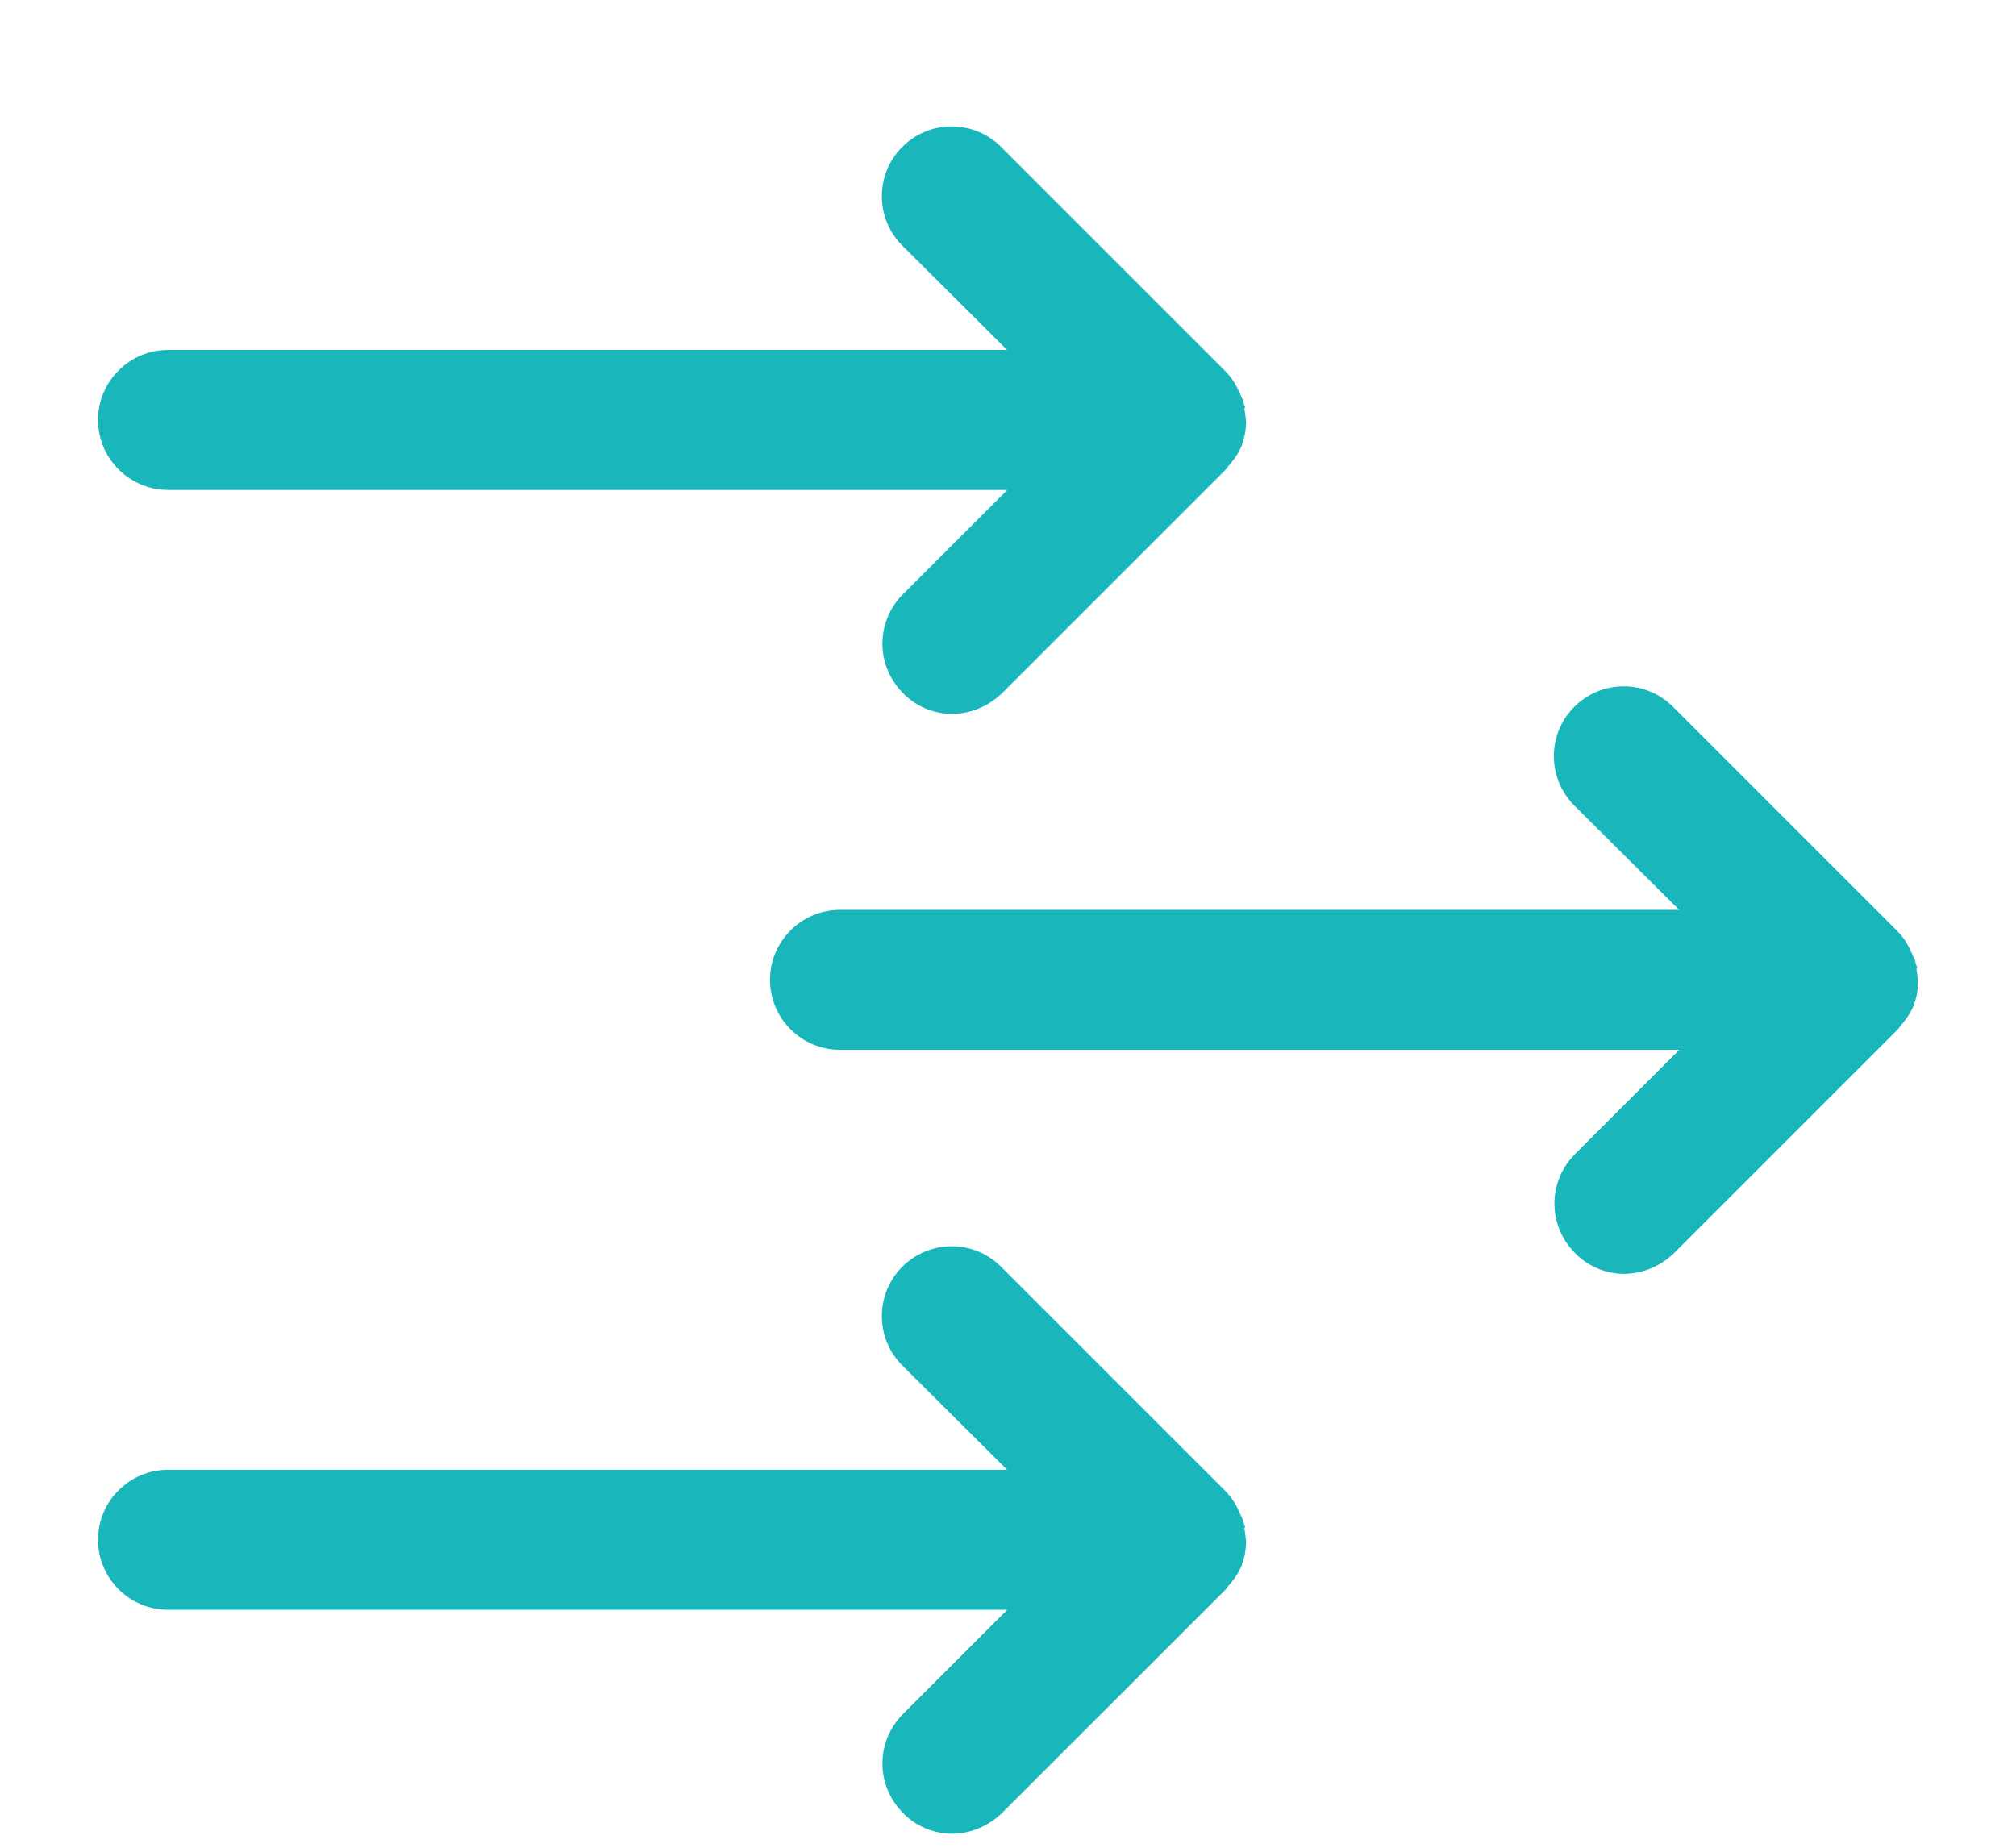
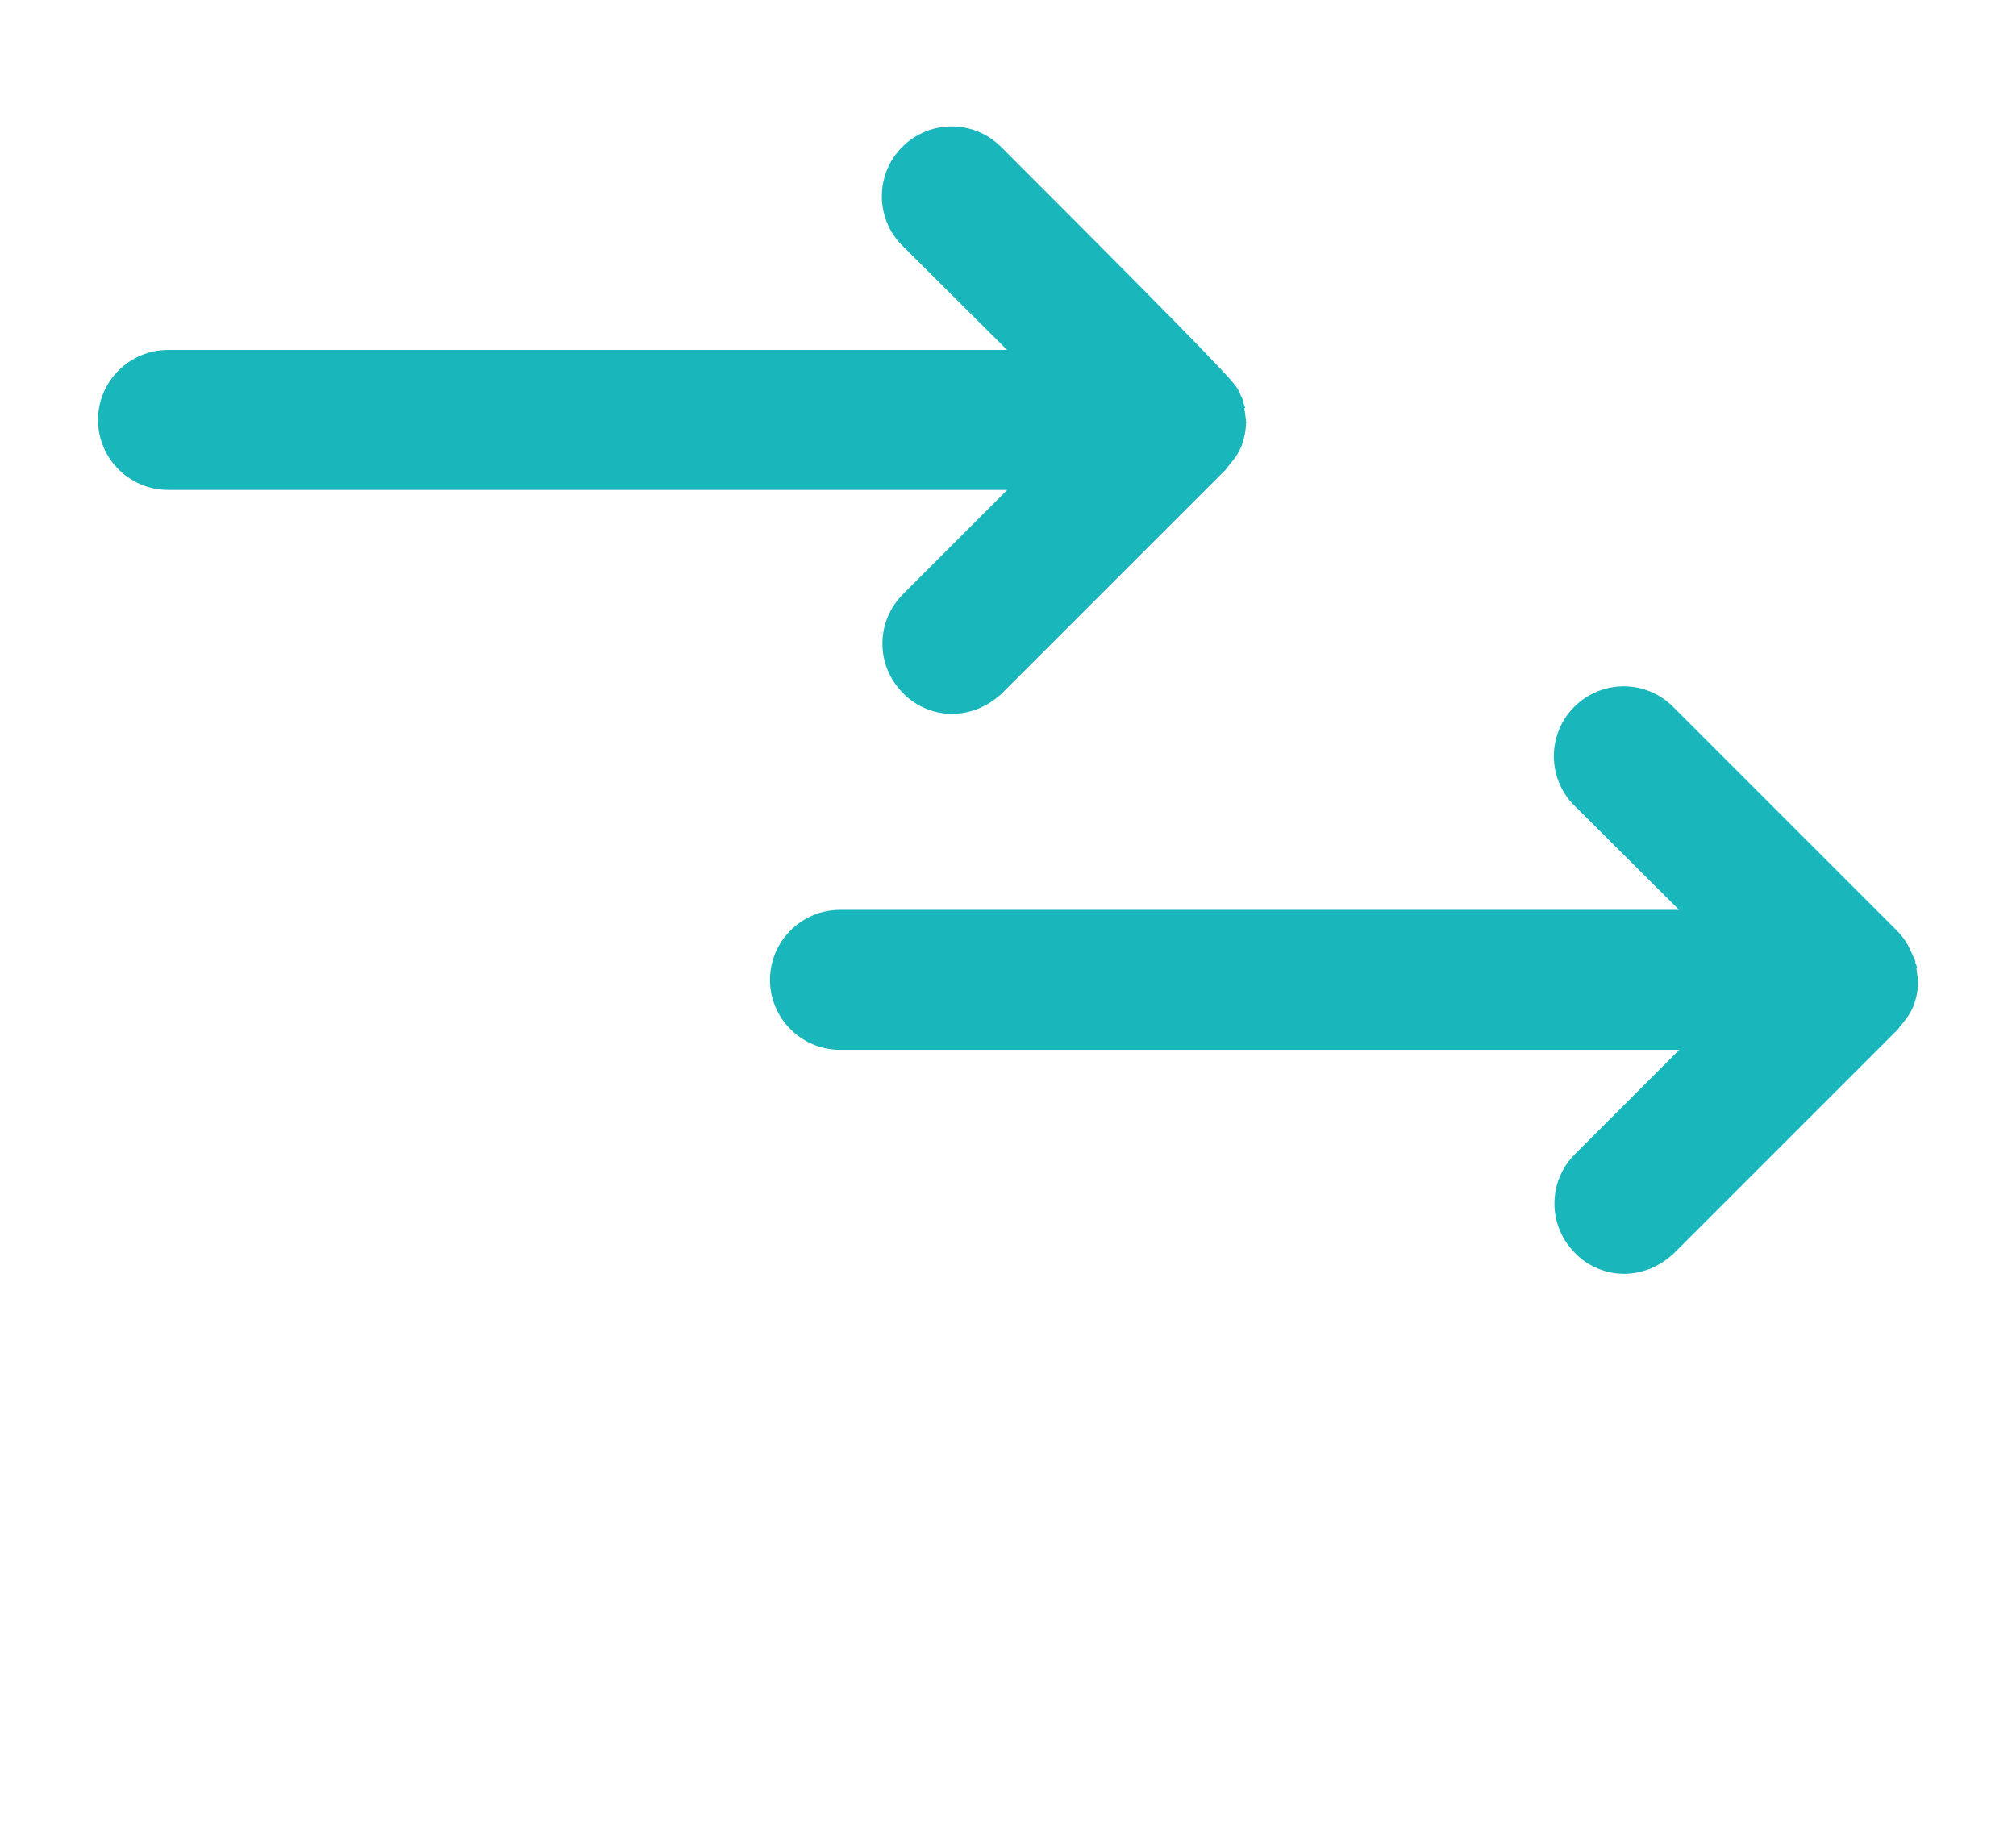
<svg xmlns="http://www.w3.org/2000/svg" width="36" height="33" viewBox="0 0 36 33" fill="none">
-   <path d="M16.201 2.712C16.64 2.273 17.349 2.273 17.788 2.712L21.788 6.712C21.892 6.815 21.96 6.93 22.014 7.049H22.012C22.038 7.094 22.054 7.147 22.059 7.161H22.058C22.093 7.256 22.105 7.36 22.114 7.434H22.112C22.123 7.481 22.125 7.53 22.125 7.55C22.125 7.666 22.102 7.791 22.056 7.906L22.055 7.908V7.917L22.044 7.942C21.986 8.069 21.906 8.17 21.823 8.263C21.818 8.273 21.811 8.286 21.799 8.299L17.799 12.299L17.796 12.3C17.573 12.512 17.282 12.625 17 12.625C16.718 12.625 16.424 12.512 16.209 12.286V12.285C15.773 11.846 15.774 11.14 16.212 10.702L18.289 8.625H3C2.381 8.625 1.875 8.119 1.875 7.5C1.875 6.881 2.381 6.375 3 6.375H18.287L16.202 4.299H16.201C15.763 3.86 15.763 3.15 16.201 2.712Z" fill="#19B7BC" stroke="#19B7BC" stroke-width="0.25" />
+   <path d="M16.201 2.712C16.64 2.273 17.349 2.273 17.788 2.712C21.892 6.815 21.96 6.93 22.014 7.049H22.012C22.038 7.094 22.054 7.147 22.059 7.161H22.058C22.093 7.256 22.105 7.36 22.114 7.434H22.112C22.123 7.481 22.125 7.53 22.125 7.55C22.125 7.666 22.102 7.791 22.056 7.906L22.055 7.908V7.917L22.044 7.942C21.986 8.069 21.906 8.17 21.823 8.263C21.818 8.273 21.811 8.286 21.799 8.299L17.799 12.299L17.796 12.3C17.573 12.512 17.282 12.625 17 12.625C16.718 12.625 16.424 12.512 16.209 12.286V12.285C15.773 11.846 15.774 11.14 16.212 10.702L18.289 8.625H3C2.381 8.625 1.875 8.119 1.875 7.5C1.875 6.881 2.381 6.375 3 6.375H18.287L16.202 4.299H16.201C15.763 3.86 15.763 3.15 16.201 2.712Z" fill="#19B7BC" stroke="#19B7BC" stroke-width="0.25" />
  <path d="M28.201 12.712C28.64 12.273 29.349 12.273 29.788 12.712L33.788 16.712C33.892 16.816 33.96 16.93 34.014 17.049H34.012C34.038 17.094 34.054 17.147 34.059 17.161H34.058C34.093 17.256 34.105 17.36 34.114 17.434H34.112C34.123 17.481 34.125 17.53 34.125 17.55C34.125 17.666 34.102 17.792 34.056 17.907L34.055 17.909V17.917L34.044 17.942C33.986 18.069 33.906 18.17 33.823 18.263C33.818 18.273 33.811 18.286 33.799 18.299L29.799 22.299L29.796 22.3C29.573 22.512 29.282 22.625 29 22.625C28.718 22.625 28.424 22.512 28.209 22.286V22.285C27.773 21.846 27.774 21.14 28.212 20.702L30.289 18.625H15C14.381 18.625 13.875 18.119 13.875 17.5C13.875 16.881 14.381 16.375 15 16.375H30.287L28.202 14.299H28.201C27.763 13.86 27.763 13.15 28.201 12.712Z" fill="#19B7BC" stroke="#19B7BC" stroke-width="0.25" />
-   <path d="M16.201 22.712C16.64 22.273 17.349 22.273 17.788 22.712L21.788 26.712C21.892 26.816 21.96 26.93 22.014 27.049H22.012C22.038 27.094 22.054 27.147 22.059 27.161H22.058C22.093 27.256 22.105 27.36 22.114 27.434H22.112C22.123 27.481 22.125 27.53 22.125 27.55C22.125 27.666 22.102 27.792 22.056 27.907L22.055 27.909V27.917L22.044 27.942C21.986 28.069 21.906 28.17 21.823 28.263C21.818 28.273 21.811 28.286 21.799 28.299L17.799 32.298L17.796 32.3C17.573 32.512 17.282 32.625 17 32.625C16.718 32.625 16.424 32.512 16.209 32.286V32.285C15.773 31.846 15.774 31.14 16.212 30.702L18.289 28.625H3C2.381 28.625 1.875 28.119 1.875 27.5C1.875 26.881 2.381 26.375 3 26.375H18.287L16.202 24.299H16.201C15.763 23.86 15.763 23.15 16.201 22.712Z" fill="#19B7BC" stroke="#19B7BC" stroke-width="0.25" />
</svg>